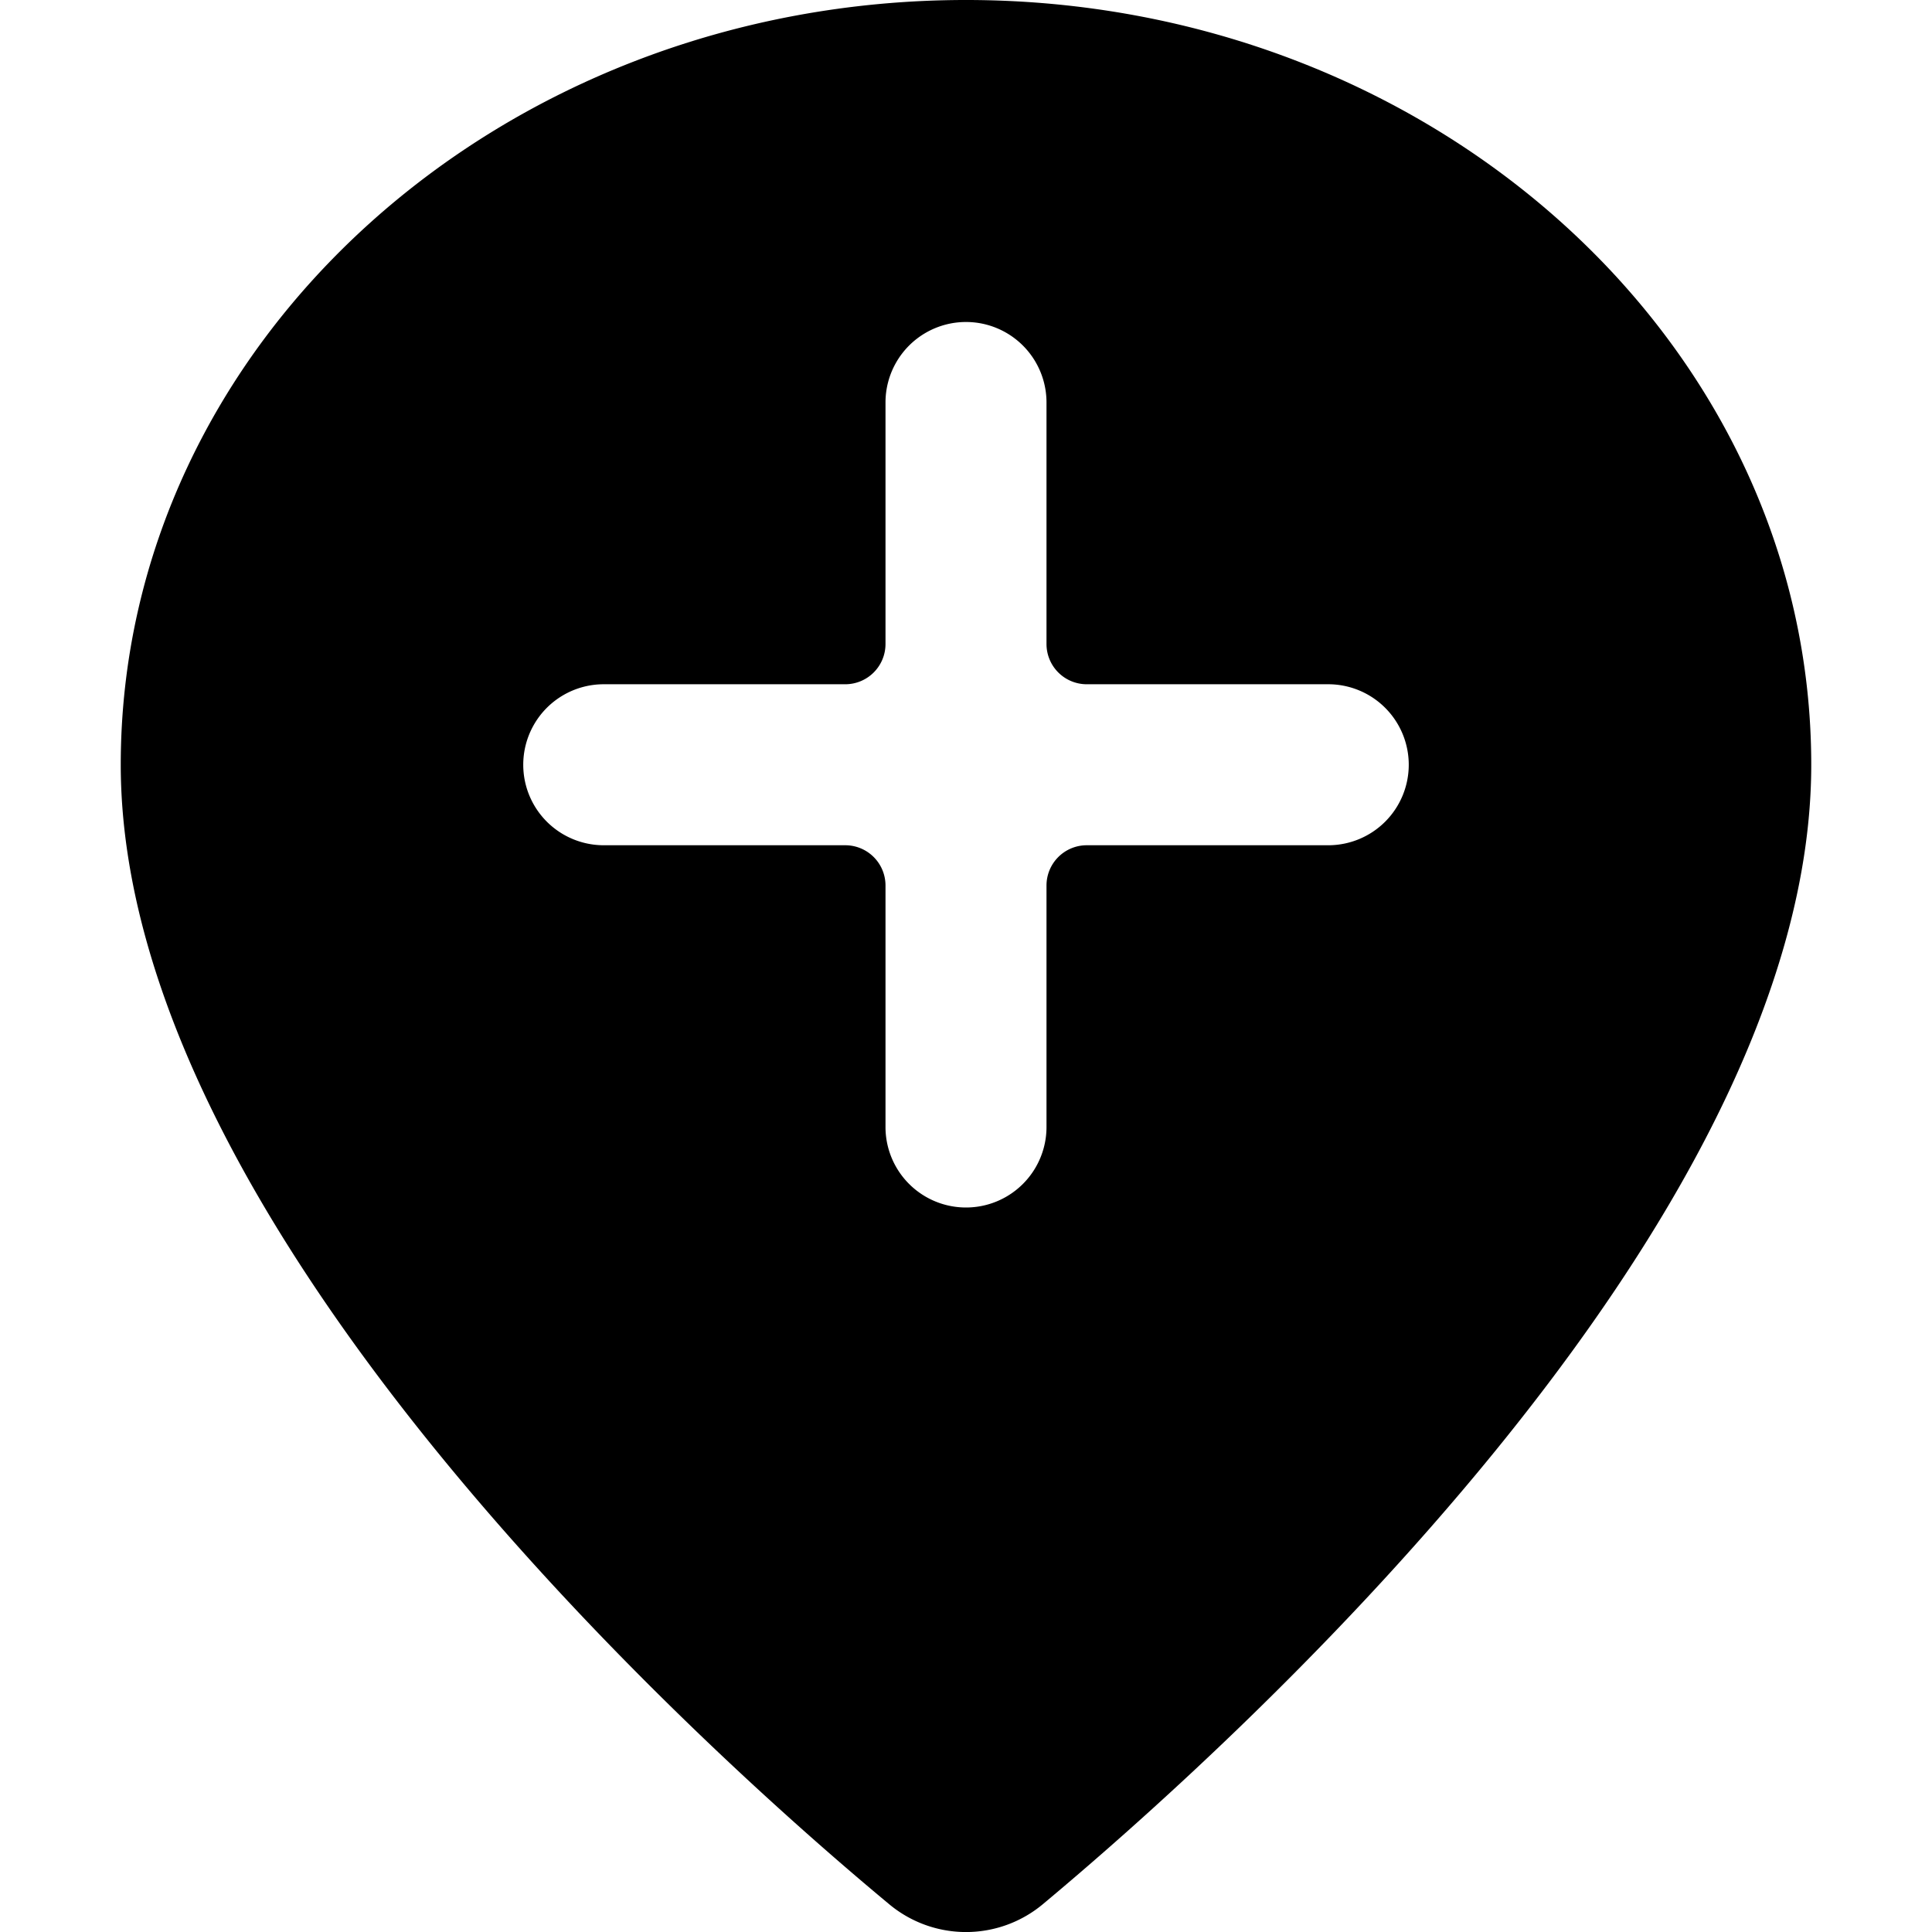
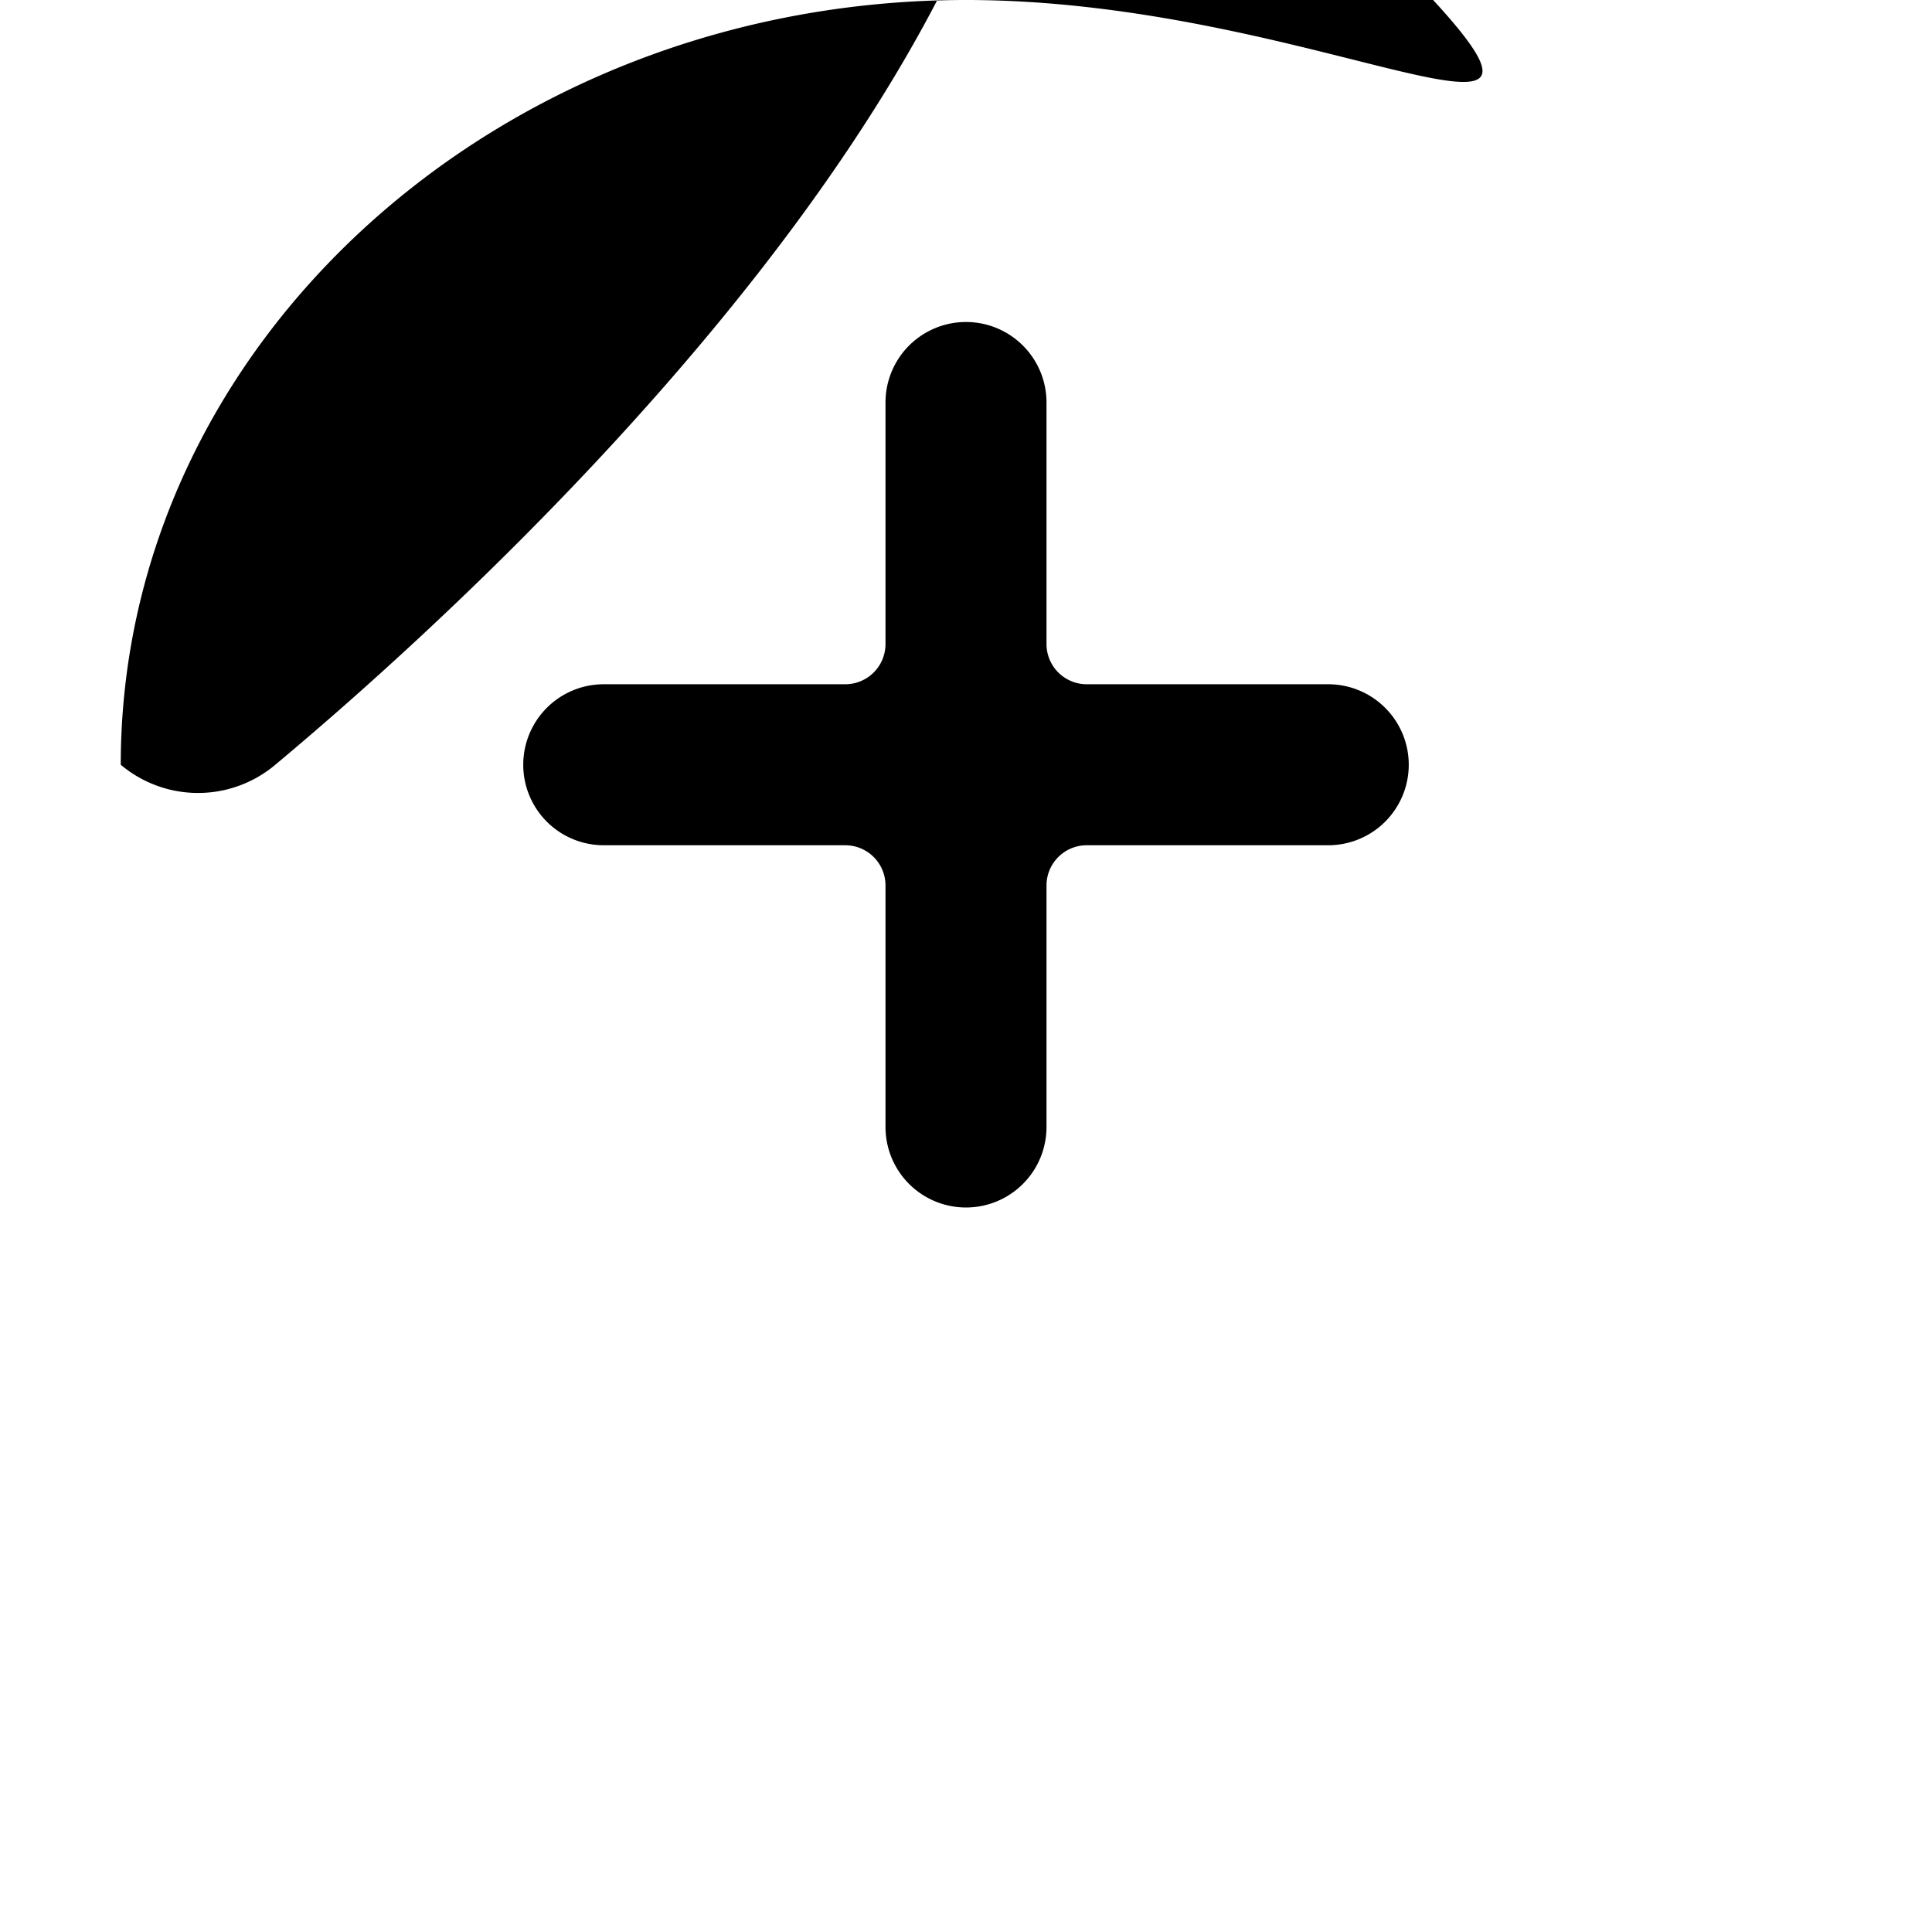
<svg xmlns="http://www.w3.org/2000/svg" viewBox="0 0 24 24">
-   <path d="M12 0C6.21 0 1.5 4.26 1.5 9.5c0 5.75 7.3 12.29 9.54 14.15a1.49 1.49 0 0 0 1.92 0c2.24 -1.87 9.54 -8.4 9.54 -14.15C22.5 4.26 17.79 0 12 0Zm5.5 9.5a1 1 0 0 1 -1 1h-3a0.5 0.5 0 0 0 -0.5 0.5v3a1 1 0 0 1 -2 0v-3a0.5 0.5 0 0 0 -0.5 -0.5h-3a1 1 0 0 1 0 -2h3A0.5 0.5 0 0 0 11 8V5a1 1 0 0 1 2 0v3a0.5 0.5 0 0 0 0.5 0.5h3a1 1 0 0 1 1 1Z" fill="#000000" stroke-width="1" />
+   <path d="M12 0C6.21 0 1.5 4.26 1.5 9.5a1.49 1.49 0 0 0 1.92 0c2.24 -1.87 9.54 -8.4 9.54 -14.15C22.5 4.26 17.79 0 12 0Zm5.5 9.5a1 1 0 0 1 -1 1h-3a0.5 0.5 0 0 0 -0.5 0.5v3a1 1 0 0 1 -2 0v-3a0.5 0.5 0 0 0 -0.5 -0.5h-3a1 1 0 0 1 0 -2h3A0.5 0.5 0 0 0 11 8V5a1 1 0 0 1 2 0v3a0.5 0.5 0 0 0 0.5 0.5h3a1 1 0 0 1 1 1Z" fill="#000000" stroke-width="1" />
</svg>